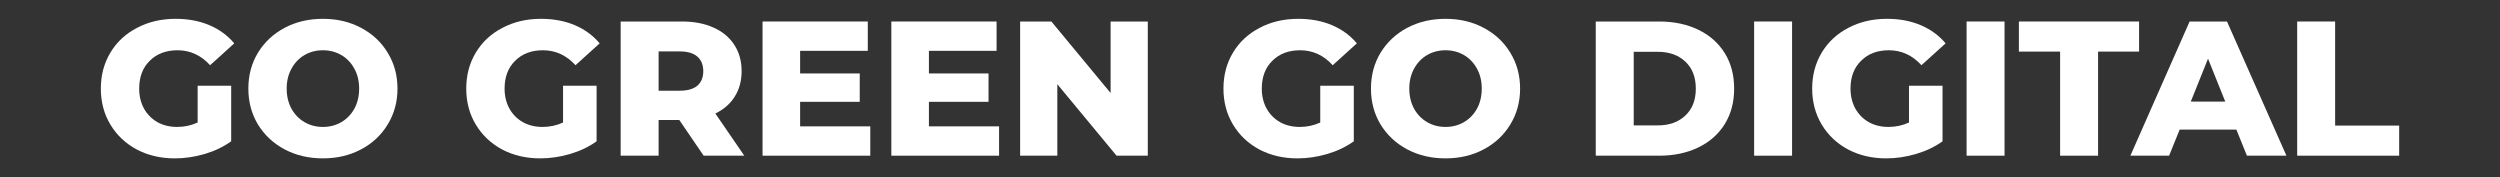
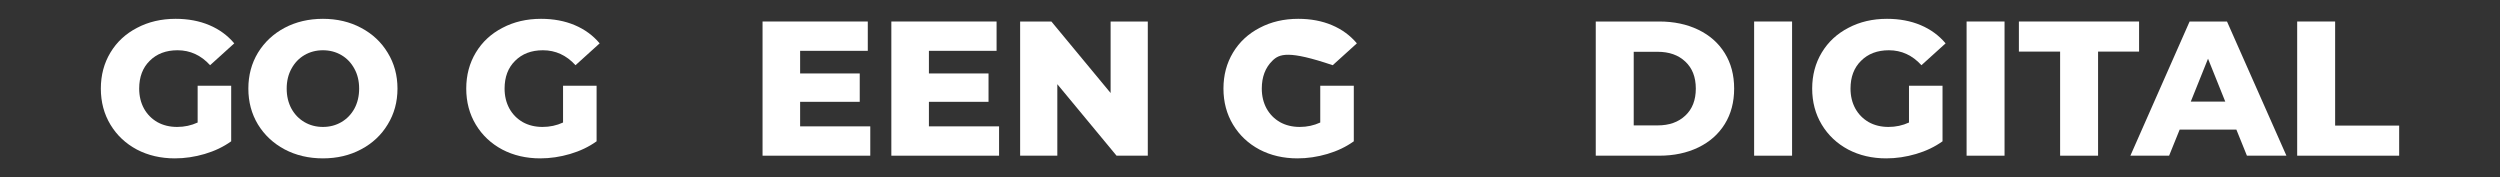
<svg xmlns="http://www.w3.org/2000/svg" width="1552" height="110" viewBox="0 0 1552 110" fill="none">
  <rect x="0" y="0" width="1552" height="110" fill="#333333" stroke="none" />
  <path d="M122.697 53.215H143.522V87.725C138.762 91.136 133.288 93.754 127.1 95.579C120.912 97.404 114.724 98.316 108.536 98.316C99.809 98.316 91.955 96.491 84.974 92.842C77.992 89.113 72.518 83.957 68.552 77.372C64.585 70.787 62.602 63.33 62.602 55C62.602 46.67 64.585 39.213 68.552 32.628C72.518 26.043 78.032 20.926 85.093 17.277C92.153 13.548 100.126 11.684 109.012 11.684C116.786 11.684 123.768 12.993 129.956 15.611C136.144 18.229 141.3 21.997 145.426 26.916L130.432 40.482C124.799 34.294 118.056 31.2 110.202 31.2C103.062 31.2 97.31 33.382 92.947 37.745C88.583 42.029 86.402 47.781 86.402 55C86.402 59.601 87.393 63.727 89.377 67.376C91.36 70.946 94.137 73.762 97.707 75.825C101.277 77.808 105.362 78.8 109.964 78.8C114.486 78.8 118.73 77.888 122.697 76.063V53.215Z" fill="white" />
  <path d="M200.467 98.316C191.661 98.316 183.727 96.452 176.667 92.723C169.685 88.994 164.172 83.838 160.126 77.253C156.159 70.668 154.176 63.251 154.176 55C154.176 46.749 156.159 39.332 160.126 32.747C164.172 26.162 169.685 21.006 176.667 17.277C183.727 13.548 191.661 11.684 200.467 11.684C209.273 11.684 217.166 13.548 224.148 17.277C231.208 21.006 236.722 26.162 240.689 32.747C244.735 39.332 246.758 46.749 246.758 55C246.758 63.251 244.735 70.668 240.689 77.253C236.722 83.838 231.208 88.994 224.148 92.723C217.166 96.452 209.273 98.316 200.467 98.316ZM200.467 78.8C204.671 78.8 208.479 77.808 211.891 75.825C215.302 73.842 217.999 71.065 219.983 67.495C221.966 63.846 222.958 59.681 222.958 55C222.958 50.319 221.966 46.194 219.983 42.624C217.999 38.975 215.302 36.158 211.891 34.175C208.479 32.192 204.671 31.2 200.467 31.2C196.262 31.2 192.454 32.192 189.043 34.175C185.631 36.158 182.934 38.975 180.951 42.624C178.967 46.194 177.976 50.319 177.976 55C177.976 59.681 178.967 63.846 180.951 67.495C182.934 71.065 185.631 73.842 189.043 75.825C192.454 77.808 196.262 78.8 200.467 78.8Z" fill="white" />
  <path d="M349.54 53.215H370.365V87.725C365.605 91.136 360.131 93.754 353.943 95.579C347.755 97.404 341.567 98.316 335.379 98.316C326.653 98.316 318.799 96.491 311.817 92.842C304.836 89.113 299.362 83.957 295.395 77.372C291.429 70.787 289.445 63.33 289.445 55C289.445 46.67 291.429 39.213 295.395 32.628C299.362 26.043 304.876 20.926 311.936 17.277C318.997 13.548 326.97 11.684 335.855 11.684C343.63 11.684 350.611 12.993 356.799 15.611C362.987 18.229 368.144 21.997 372.269 26.916L357.275 40.482C351.643 34.294 344.899 31.2 337.045 31.2C329.905 31.2 324.154 33.382 319.79 37.745C315.427 42.029 313.245 47.781 313.245 55C313.245 59.601 314.237 63.727 316.22 67.376C318.204 70.946 320.98 73.762 324.55 75.825C328.12 77.808 332.206 78.8 336.807 78.8C341.329 78.8 345.574 77.888 349.54 76.063V53.215Z" fill="white" />
-   <path d="M421.718 74.516H408.866V96.65H385.304V13.35H423.384C430.92 13.35 437.465 14.619 443.019 17.158C448.572 19.617 452.856 23.187 455.871 27.868C458.885 32.469 460.393 37.904 460.393 44.171C460.393 50.2 458.965 55.476 456.109 59.998C453.332 64.441 449.326 67.931 444.09 70.47L462.059 96.65H436.831L421.718 74.516ZM436.593 44.171C436.593 40.284 435.363 37.269 432.904 35.127C430.444 32.985 426.795 31.914 421.956 31.914H408.866V56.309H421.956C426.795 56.309 430.444 55.278 432.904 53.215C435.363 51.073 436.593 48.058 436.593 44.171Z" fill="white" />
  <path d="M540.269 78.443V96.65H473.391V13.35H538.722V31.557H496.715V45.599H533.724V63.211H496.715V78.443H540.269Z" fill="white" />
  <path d="M620.223 78.443V96.65H553.345V13.35H618.676V31.557H576.669V45.599H613.678V63.211H576.669V78.443H620.223Z" fill="white" />
  <path d="M712.552 13.35V96.65H693.155L656.384 52.263V96.65H633.298V13.35H652.695L689.466 57.737V13.35H712.552Z" fill="white" />
-   <path d="M819.614 53.215H840.439V87.725C835.679 91.136 830.205 93.754 824.017 95.579C817.829 97.404 811.641 98.316 805.453 98.316C796.726 98.316 788.872 96.491 781.891 92.842C774.909 89.113 769.435 83.957 765.469 77.372C761.502 70.787 759.519 63.33 759.519 55C759.519 46.67 761.502 39.213 765.469 32.628C769.435 26.043 774.949 20.926 782.01 17.277C789.07 13.548 797.043 11.684 805.929 11.684C813.703 11.684 820.685 12.993 826.873 15.611C833.061 18.229 838.217 21.997 842.343 26.916L827.349 40.482C821.716 34.294 814.973 31.2 807.119 31.2C799.979 31.2 794.227 33.382 789.864 37.745C785.5 42.029 783.319 47.781 783.319 55C783.319 59.601 784.31 63.727 786.294 67.376C788.277 70.946 791.054 73.762 794.624 75.825C798.194 77.808 802.279 78.8 806.881 78.8C811.403 78.8 815.647 77.888 819.614 76.063V53.215Z" fill="white" />
-   <path d="M897.384 98.316C888.578 98.316 880.644 96.452 873.584 92.723C866.602 88.994 861.089 83.838 857.043 77.253C853.076 70.668 851.093 63.251 851.093 55C851.093 46.749 853.076 39.332 857.043 32.747C861.089 26.162 866.602 21.006 873.584 17.277C880.644 13.548 888.578 11.684 897.384 11.684C906.19 11.684 914.083 13.548 921.065 17.277C928.125 21.006 933.639 26.162 937.606 32.747C941.652 39.332 943.675 46.749 943.675 55C943.675 63.251 941.652 70.668 937.606 77.253C933.639 83.838 928.125 88.994 921.065 92.723C914.083 96.452 906.19 98.316 897.384 98.316ZM897.384 78.8C901.588 78.8 905.396 77.808 908.808 75.825C912.219 73.842 914.916 71.065 916.9 67.495C918.883 63.846 919.875 59.681 919.875 55C919.875 50.319 918.883 46.194 916.9 42.624C914.916 38.975 912.219 36.158 908.808 34.175C905.396 32.192 901.588 31.2 897.384 31.2C893.179 31.2 889.371 32.192 885.96 34.175C882.548 36.158 879.851 38.975 877.868 42.624C875.884 46.194 874.893 50.319 874.893 55C874.893 59.681 875.884 63.846 877.868 67.495C879.851 71.065 882.548 73.842 885.96 75.825C889.371 77.808 893.179 78.8 897.384 78.8Z" fill="white" />
+   <path d="M819.614 53.215H840.439V87.725C835.679 91.136 830.205 93.754 824.017 95.579C817.829 97.404 811.641 98.316 805.453 98.316C796.726 98.316 788.872 96.491 781.891 92.842C774.909 89.113 769.435 83.957 765.469 77.372C761.502 70.787 759.519 63.33 759.519 55C759.519 46.67 761.502 39.213 765.469 32.628C769.435 26.043 774.949 20.926 782.01 17.277C789.07 13.548 797.043 11.684 805.929 11.684C813.703 11.684 820.685 12.993 826.873 15.611C833.061 18.229 838.217 21.997 842.343 26.916L827.349 40.482C799.979 31.2 794.227 33.382 789.864 37.745C785.5 42.029 783.319 47.781 783.319 55C783.319 59.601 784.31 63.727 786.294 67.376C788.277 70.946 791.054 73.762 794.624 75.825C798.194 77.808 802.279 78.8 806.881 78.8C811.403 78.8 815.647 77.888 819.614 76.063V53.215Z" fill="white" />
  <path d="M990.646 13.35H1030.04C1039.16 13.35 1047.25 15.056 1054.31 18.467C1061.37 21.878 1066.85 26.718 1070.73 32.985C1074.62 39.252 1076.56 46.591 1076.56 55C1076.56 63.409 1074.62 70.748 1070.73 77.015C1066.85 83.282 1061.37 88.122 1054.31 91.533C1047.25 94.944 1039.16 96.65 1030.04 96.65H990.646V13.35ZM1029.08 77.848C1036.22 77.848 1041.94 75.825 1046.22 71.779C1050.58 67.733 1052.76 62.14 1052.76 55C1052.76 47.86 1050.58 42.267 1046.22 38.221C1041.94 34.175 1036.22 32.152 1029.08 32.152H1014.21V77.848H1029.08Z" fill="white" />
  <path d="M1088.96 13.35H1112.52V96.65H1088.96V13.35Z" fill="white" />
  <path d="M1185.1 53.215H1205.92V87.725C1201.16 91.136 1195.69 93.754 1189.5 95.579C1183.31 97.404 1177.12 98.316 1170.94 98.316C1162.21 98.316 1154.36 96.491 1147.37 92.842C1140.39 89.113 1134.92 83.957 1130.95 77.372C1126.99 70.787 1125 63.33 1125 55C1125 46.67 1126.99 39.213 1130.95 32.628C1134.92 26.043 1140.43 20.926 1147.49 17.277C1154.55 13.548 1162.53 11.684 1171.41 11.684C1179.19 11.684 1186.17 12.993 1192.36 15.611C1198.54 18.229 1203.7 21.997 1207.83 26.916L1192.83 40.482C1187.2 34.294 1180.46 31.2 1172.6 31.2C1165.46 31.2 1159.71 33.382 1155.35 37.745C1150.98 42.029 1148.8 47.781 1148.8 55C1148.8 59.601 1149.79 63.727 1151.78 67.376C1153.76 70.946 1156.54 73.762 1160.11 75.825C1163.68 77.808 1167.76 78.8 1172.36 78.8C1176.89 78.8 1181.13 77.888 1185.1 76.063V53.215Z" fill="white" />
  <path d="M1220.86 13.35H1244.42V96.65H1220.86V13.35Z" fill="white" />
  <path d="M1278.92 32.033H1253.33V13.35H1327.94V32.033H1302.48V96.65H1278.92V32.033Z" fill="white" />
  <path d="M1388.35 80.466H1353.13L1346.58 96.65H1322.54L1359.31 13.35H1382.52L1419.41 96.65H1394.89L1388.35 80.466ZM1381.45 63.092L1370.74 36.436L1360.03 63.092H1381.45Z" fill="white" />
  <path d="M1426.09 13.35H1449.65V77.967H1489.4V96.65H1426.09V13.35Z" fill="white" />
</svg>